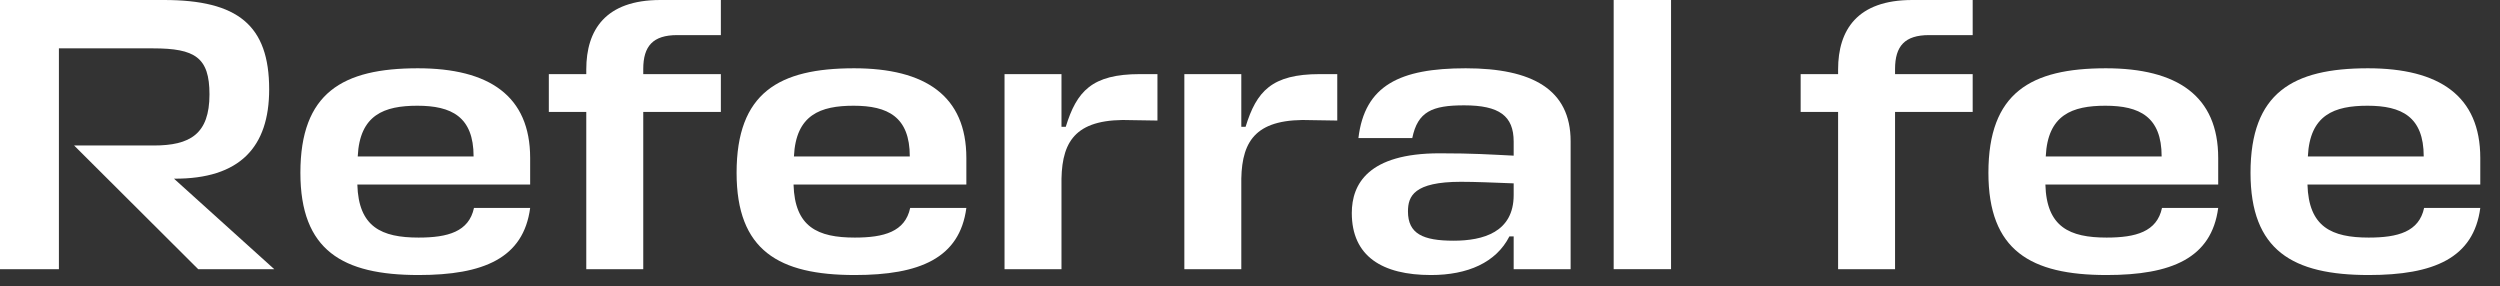
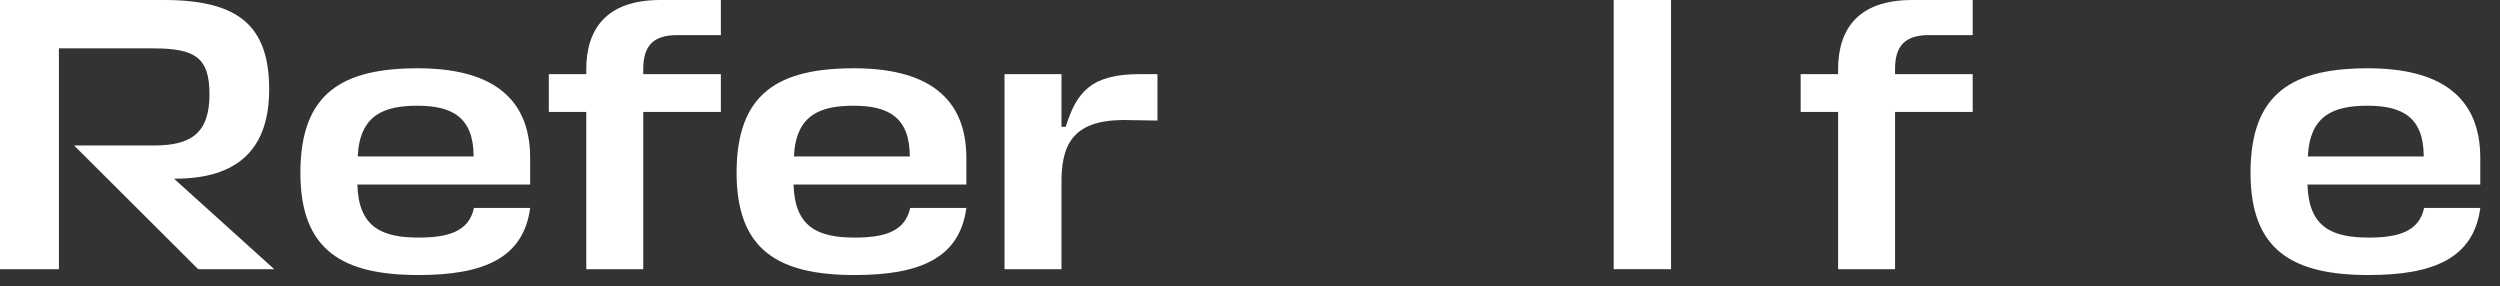
<svg xmlns="http://www.w3.org/2000/svg" fill="none" height="100%" overflow="visible" preserveAspectRatio="none" style="display: block;" viewBox="0 0 96 11" width="100%">
  <rect x="0" y="0" width="96" height="11" fill="#333333" stroke="none" />
  <g id="Referral fee">
    <path d="M95.243 6.067V7.086H88.607C88.652 8.718 89.536 9.123 90.959 9.123C92.083 9.123 92.892 8.898 93.086 7.984H95.243C94.989 9.917 93.446 10.561 90.959 10.561C88.038 10.561 86.42 9.617 86.42 6.636C86.42 3.565 88.038 2.622 90.929 2.622C93.671 2.622 95.243 3.685 95.243 6.067ZM90.914 4.06C89.641 4.06 88.697 4.404 88.622 6.007H93.071C93.071 4.479 92.218 4.06 90.914 4.06Z" fill="white" id="Vector" />
-     <path d="M85.179 6.067V7.086H78.543C78.587 8.718 79.471 9.123 80.894 9.123C82.018 9.123 82.827 8.898 83.021 7.984H85.179C84.924 9.917 83.381 10.561 80.894 10.561C77.973 10.561 76.355 9.617 76.355 6.636C76.355 3.565 77.973 2.622 80.864 2.622C83.606 2.622 85.179 3.685 85.179 6.067ZM80.849 4.06C79.576 4.06 78.632 4.404 78.557 6.007H83.007C83.007 4.479 82.153 4.06 80.849 4.06Z" fill="white" id="Vector_2" />
    <path d="M75.751 1.348H74.074C73.145 1.348 72.77 1.768 72.77 2.651V2.846H75.751V4.299H72.77V10.336H70.583V4.299H69.145V2.846H70.583V2.666C70.583 1.153 71.317 -1.74055e-05 73.43 -1.74055e-05H75.751V1.348Z" fill="white" id="Vector_3" />
    <path d="M64.168 -1.74055e-05V10.336H61.965V-1.74055e-05H64.168Z" fill="white" id="Vector_4" />
-     <path d="M54.95 10.561C53.077 10.561 51.909 9.842 51.909 8.179C51.909 7.071 52.538 5.887 55.279 5.887C56.597 5.887 57.197 5.932 58.125 5.977V5.438C58.125 4.449 57.571 4.045 56.223 4.045C54.995 4.045 54.44 4.284 54.231 5.303H52.163C52.403 3.281 53.751 2.622 56.283 2.622C58.829 2.622 60.312 3.43 60.312 5.423V10.336H58.125V9.078H57.961C57.451 10.082 56.358 10.561 54.95 10.561ZM55.819 9.243C56.957 9.243 58.125 8.913 58.125 7.49V7.041C57.346 7.011 56.657 6.981 56.103 6.981C54.291 6.981 54.066 7.535 54.066 8.119C54.066 8.973 54.635 9.243 55.819 9.243Z" fill="white" id="Vector_5" />
-     <path d="M50.677 2.846H51.351V4.629L50.392 4.614C48.265 4.524 47.696 5.363 47.666 6.861V10.336H45.479V2.846H47.666V4.868H47.831C48.25 3.505 48.834 2.846 50.677 2.846Z" fill="white" id="Vector_6" />
    <path d="M43.772 2.846H44.446V4.629L43.487 4.614C41.36 4.524 40.791 5.363 40.761 6.861V10.336H38.574V2.846H40.761V4.868H40.926C41.345 3.505 41.929 2.846 43.772 2.846Z" fill="white" id="Vector_7" />
    <path d="M37.108 6.067V7.086H30.472C30.517 8.718 31.401 9.123 32.824 9.123C33.948 9.123 34.757 8.898 34.951 7.984H37.108C36.854 9.917 35.311 10.561 32.824 10.561C29.903 10.561 28.285 9.617 28.285 6.636C28.285 3.565 29.903 2.622 32.794 2.622C35.536 2.622 37.108 3.685 37.108 6.067ZM32.779 4.06C31.506 4.06 30.562 4.404 30.487 6.007H34.936C34.936 4.479 34.083 4.06 32.779 4.06Z" fill="white" id="Vector_8" />
    <path d="M27.681 1.348H26.004C25.075 1.348 24.701 1.768 24.701 2.651V2.846H27.681V4.299H24.701V10.336H22.513V4.299H21.075V2.846H22.513V2.666C22.513 1.153 23.247 -1.74055e-05 25.36 -1.74055e-05H27.681V1.348Z" fill="white" id="Vector_9" />
    <path d="M20.358 6.067V7.086H13.722C13.767 8.718 14.651 9.123 16.074 9.123C17.197 9.123 18.006 8.898 18.201 7.984H20.358C20.104 9.917 18.561 10.561 16.074 10.561C13.153 10.561 11.535 9.617 11.535 6.636C11.535 3.565 13.153 2.622 16.044 2.622C18.785 2.622 20.358 3.685 20.358 6.067ZM16.029 4.06C14.756 4.06 13.812 4.404 13.737 6.007H18.186C18.186 4.479 17.332 4.06 16.029 4.06Z" fill="white" id="Vector_10" />
    <path d="M10.531 10.336H7.61L2.846 5.587H5.902C7.295 5.587 8.044 5.153 8.044 3.625C8.044 2.202 7.49 1.857 5.872 1.857H2.262V10.336H2.85721e-05V-1.74055e-05H6.292C9.138 -1.74055e-05 10.336 0.974 10.336 3.43C10.336 5.647 9.213 6.876 6.681 6.861L10.531 10.336Z" fill="white" id="Vector_11" />
  </g>
</svg>